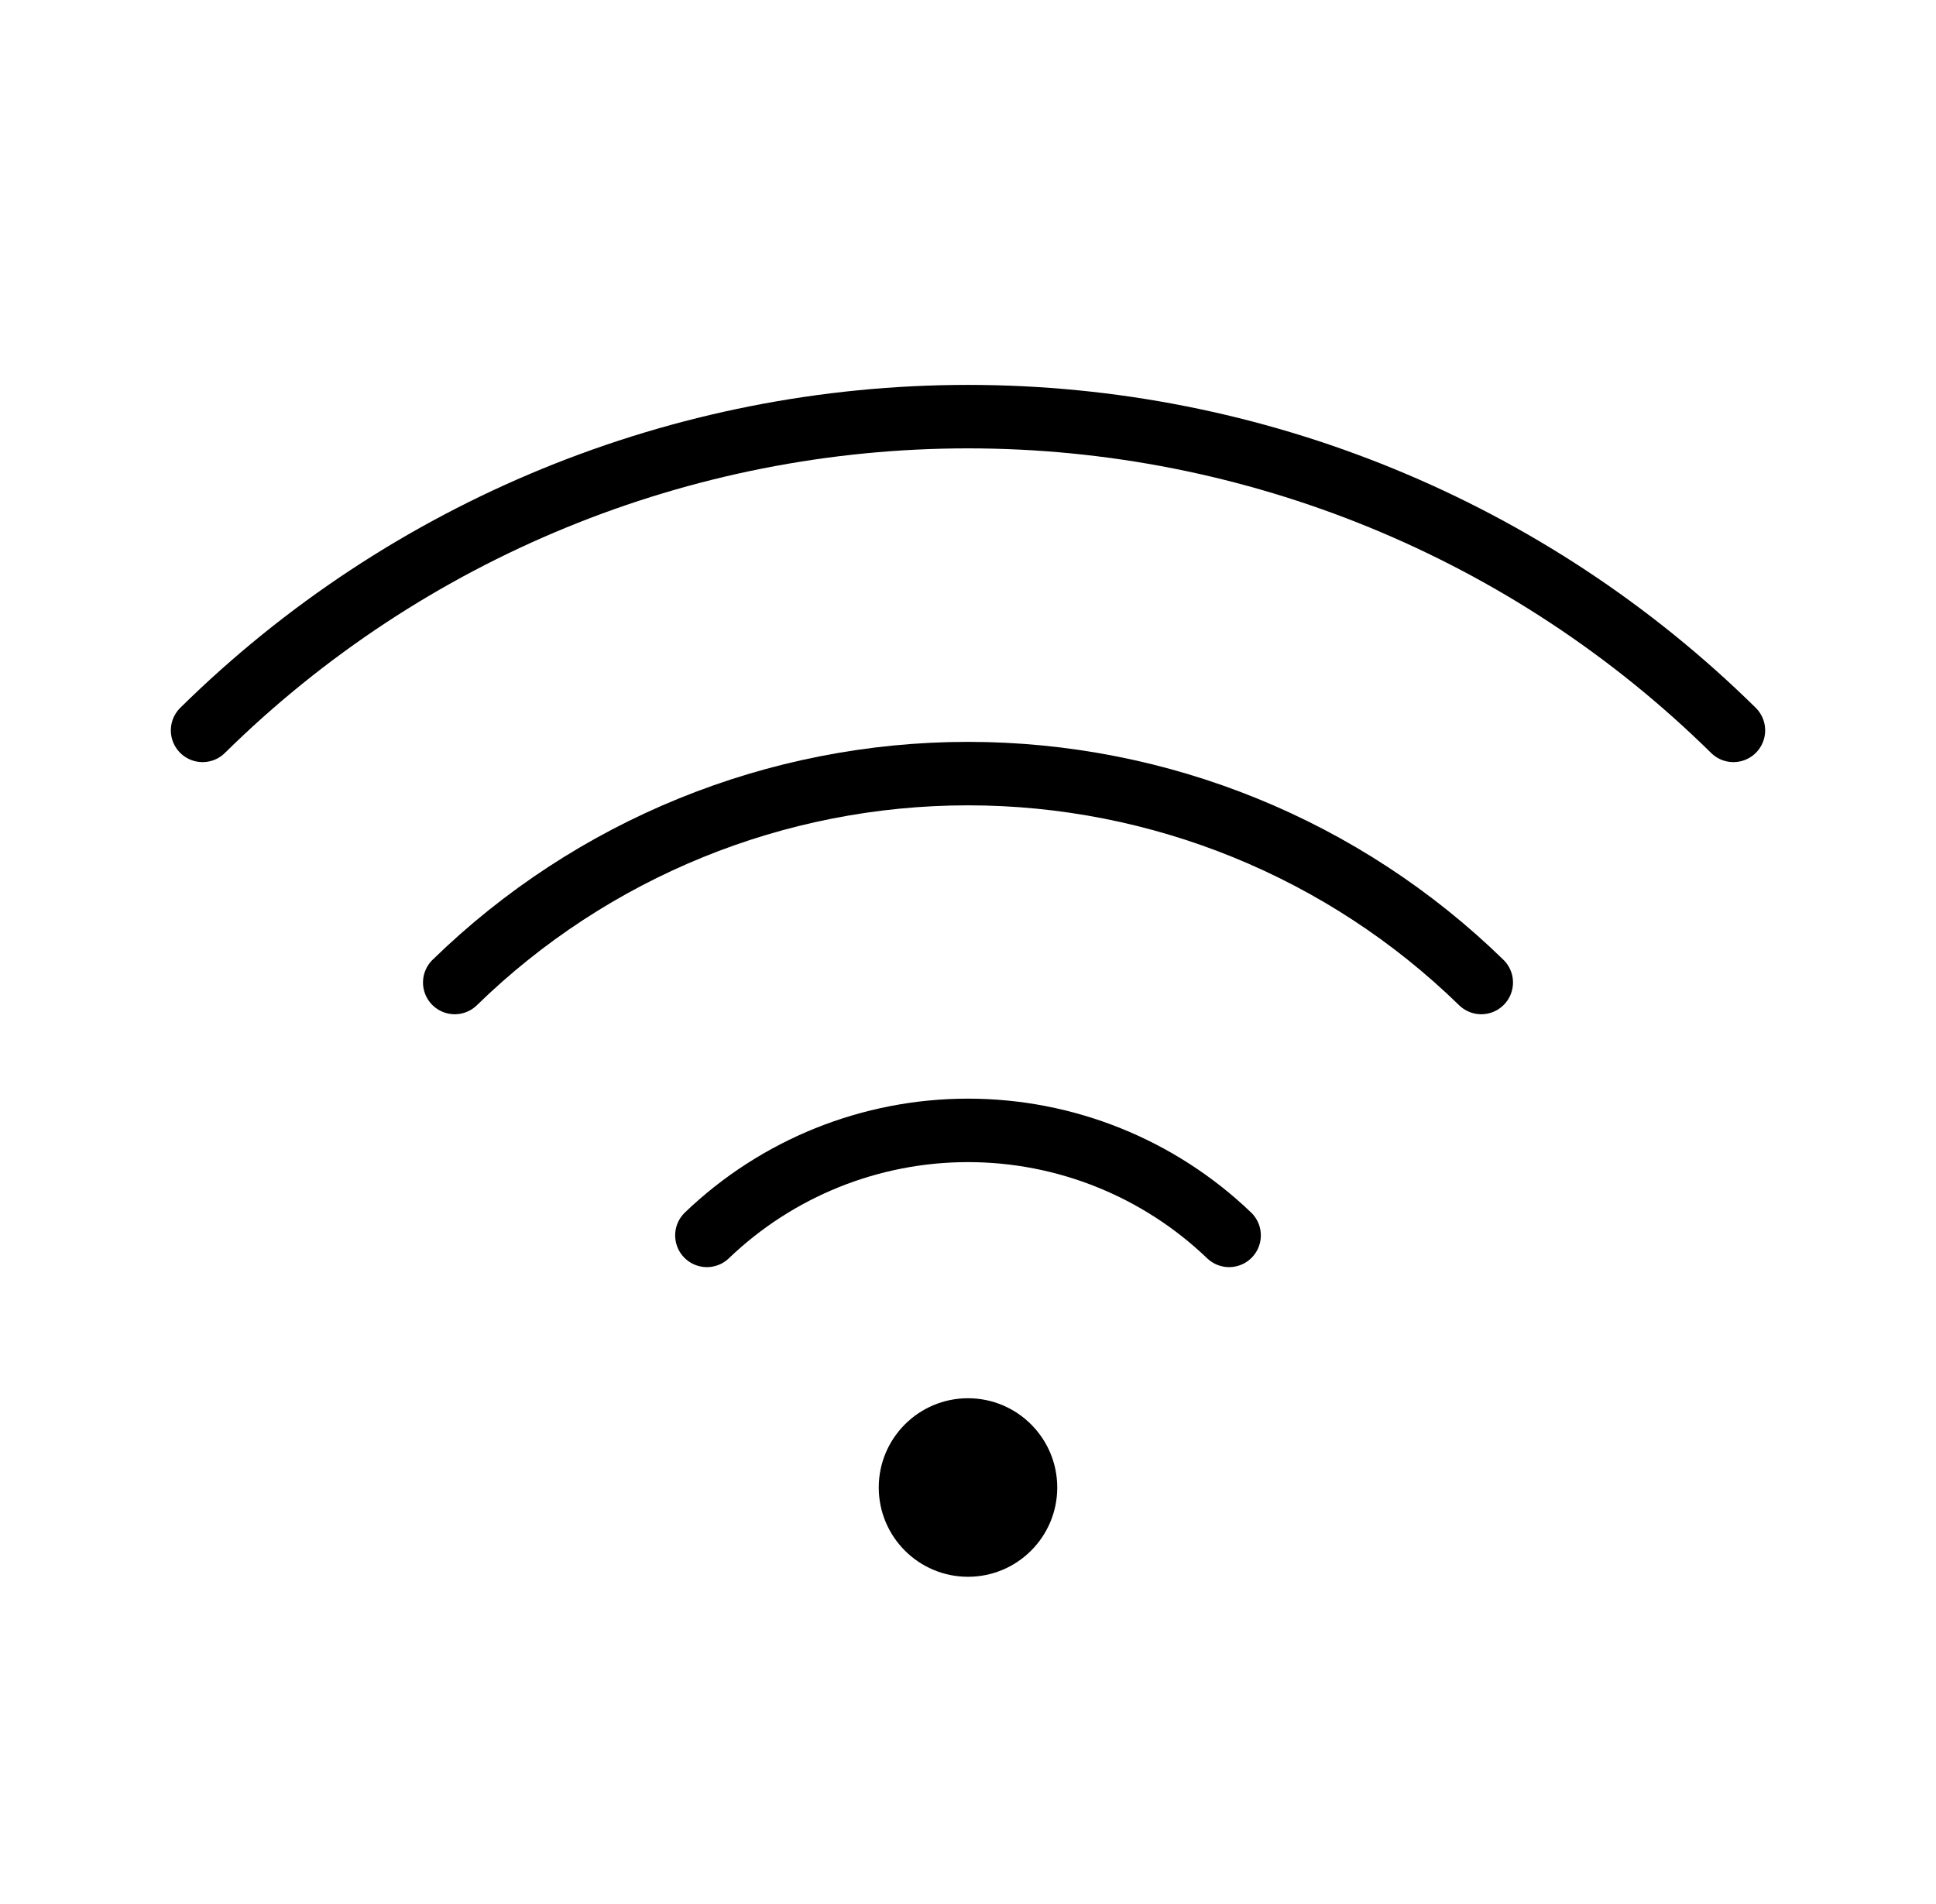
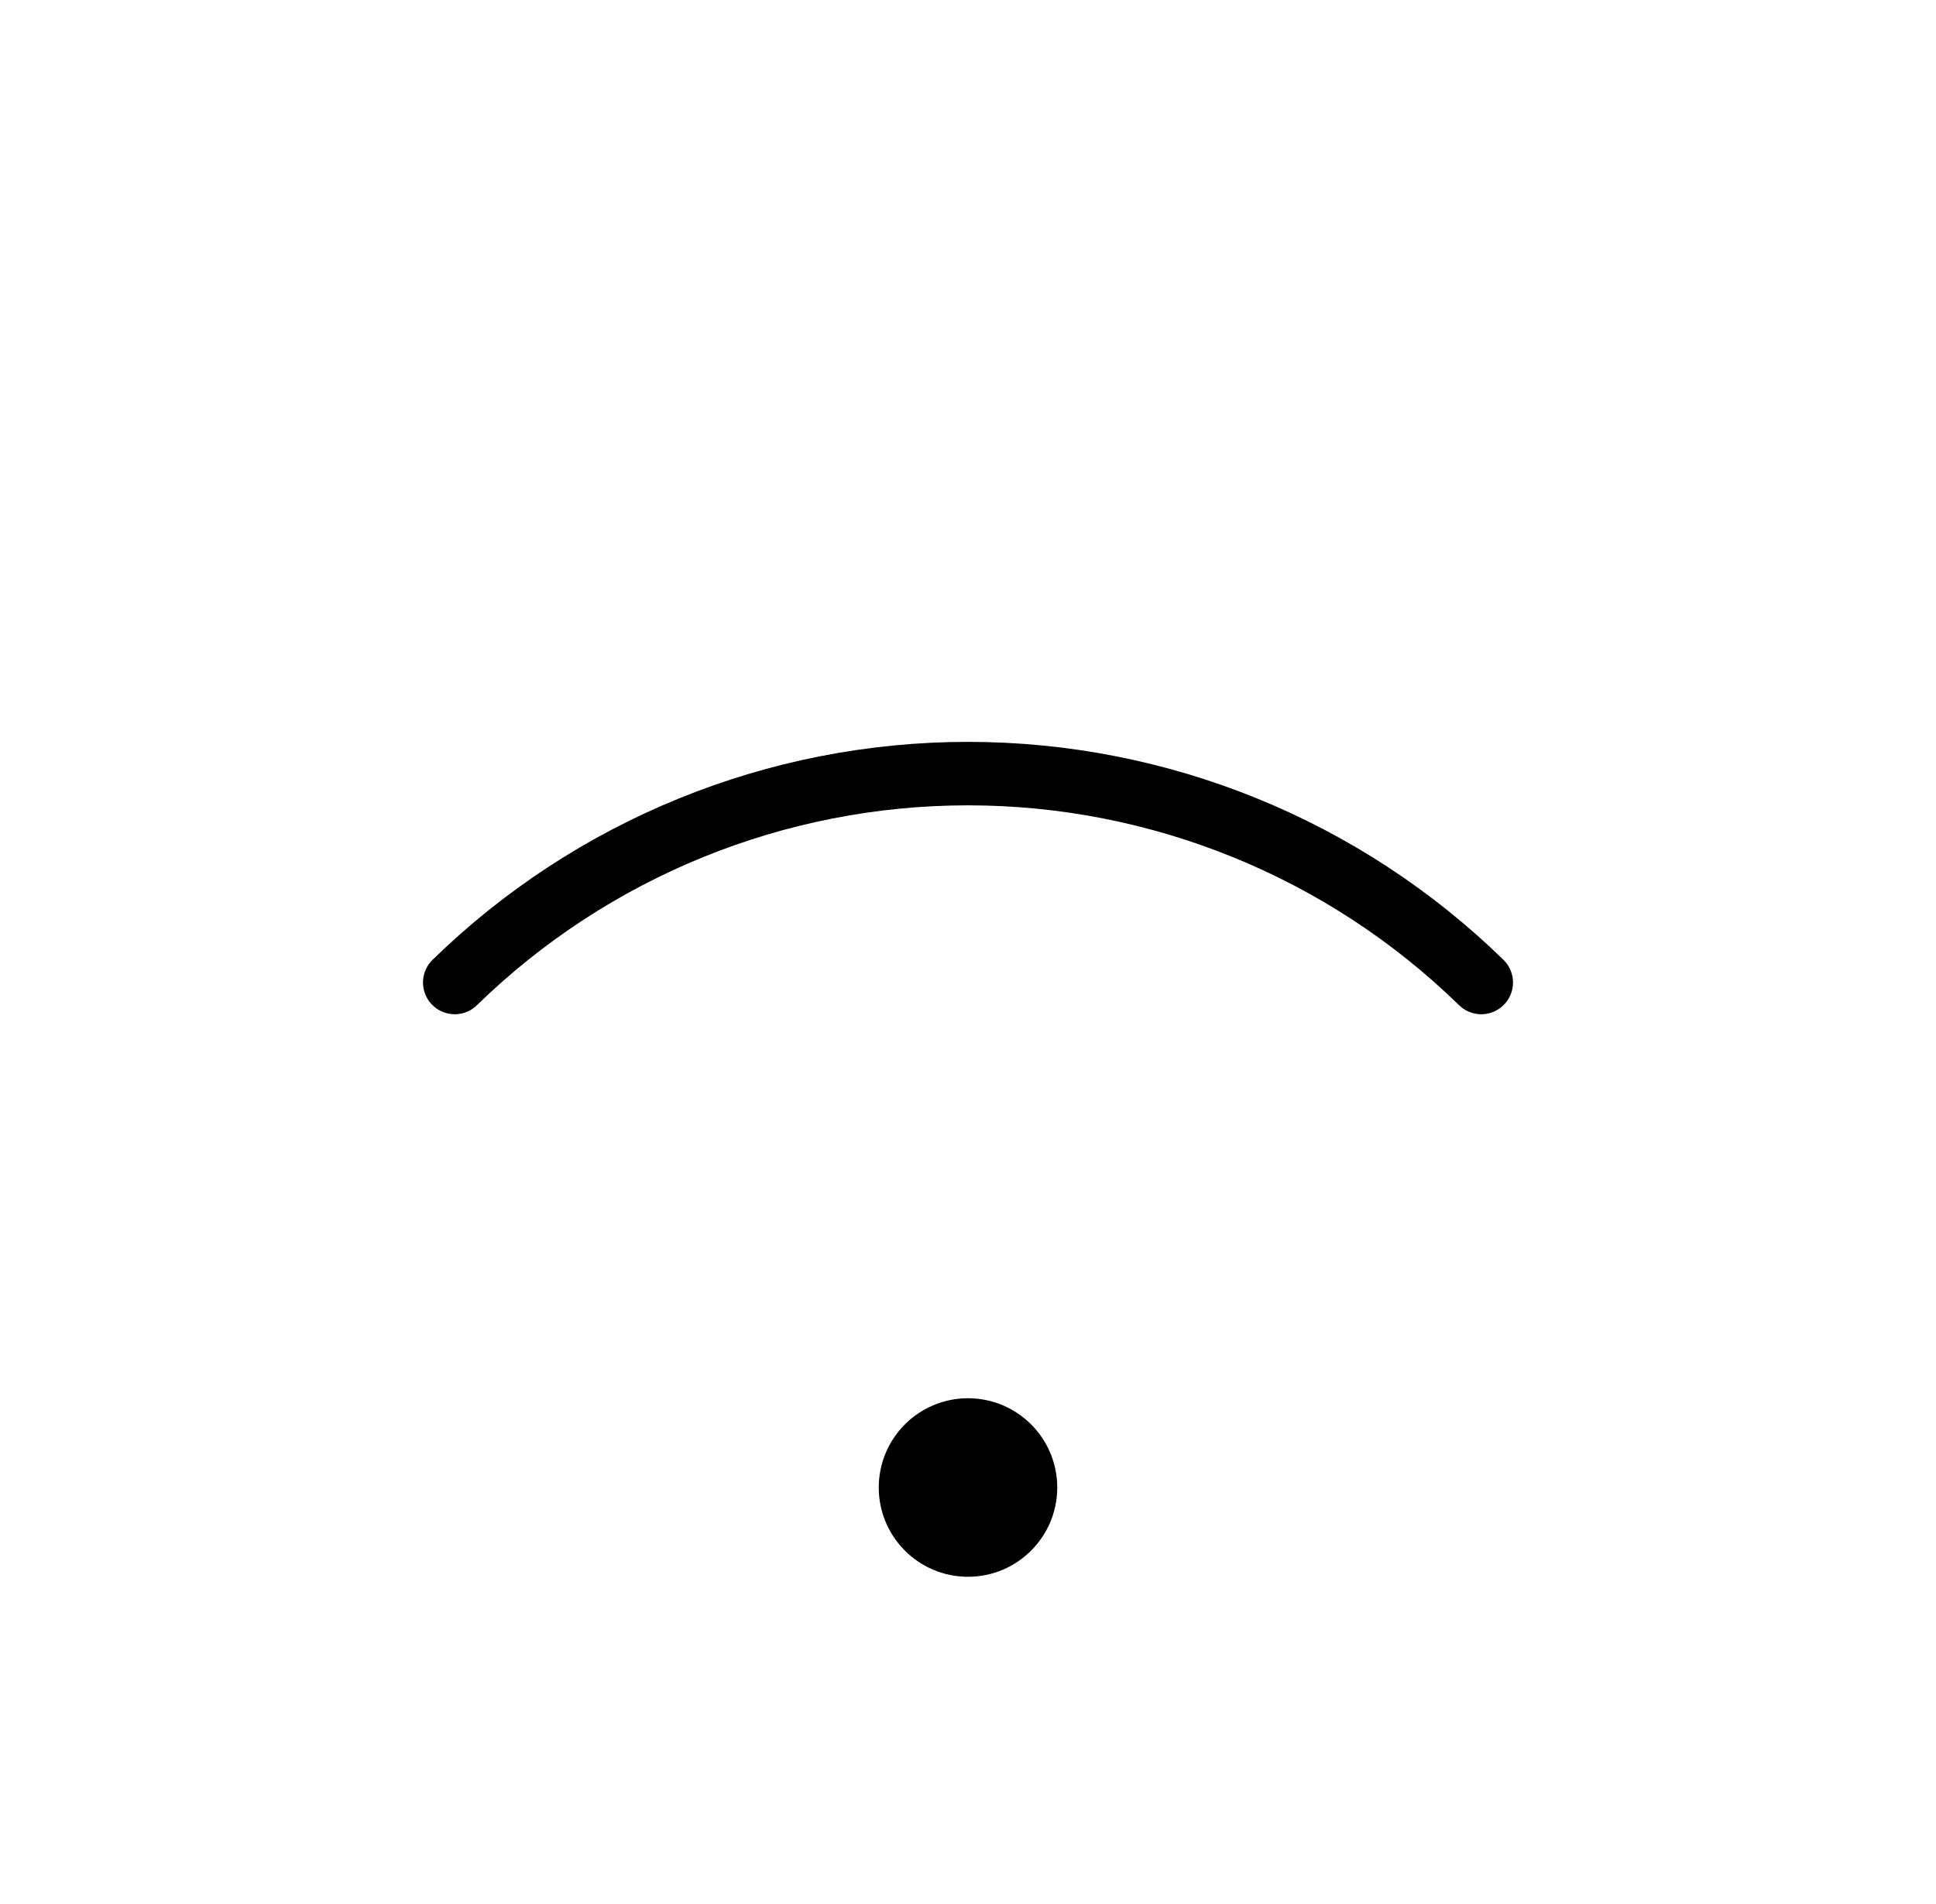
<svg xmlns="http://www.w3.org/2000/svg" width="61" height="60" viewBox="0 0 61 60" fill="none">
-   <path d="M22.273 38.93C24.486 36.807 27.434 35.621 30.5 35.621C33.566 35.621 36.514 36.807 38.727 38.93" stroke="black" stroke-width="2" stroke-linecap="round" stroke-linejoin="round" />
  <path d="M14.328 30.961C18.653 26.741 24.457 24.378 30.5 24.378C36.543 24.378 42.347 26.741 46.672 30.961" stroke="black" stroke-width="2" stroke-linecap="round" stroke-linejoin="round" />
-   <path d="M6.383 23.016C12.811 16.68 21.474 13.129 30.5 13.129C39.526 13.129 48.189 16.68 54.617 23.016" stroke="black" stroke-width="2" stroke-linecap="round" stroke-linejoin="round" />
  <path d="M30.5 49.688C32.053 49.688 33.312 48.428 33.312 46.875C33.312 45.322 32.053 44.062 30.5 44.062C28.947 44.062 27.688 45.322 27.688 46.875C27.688 48.428 28.947 49.688 30.5 49.688Z" fill="black" />
</svg>